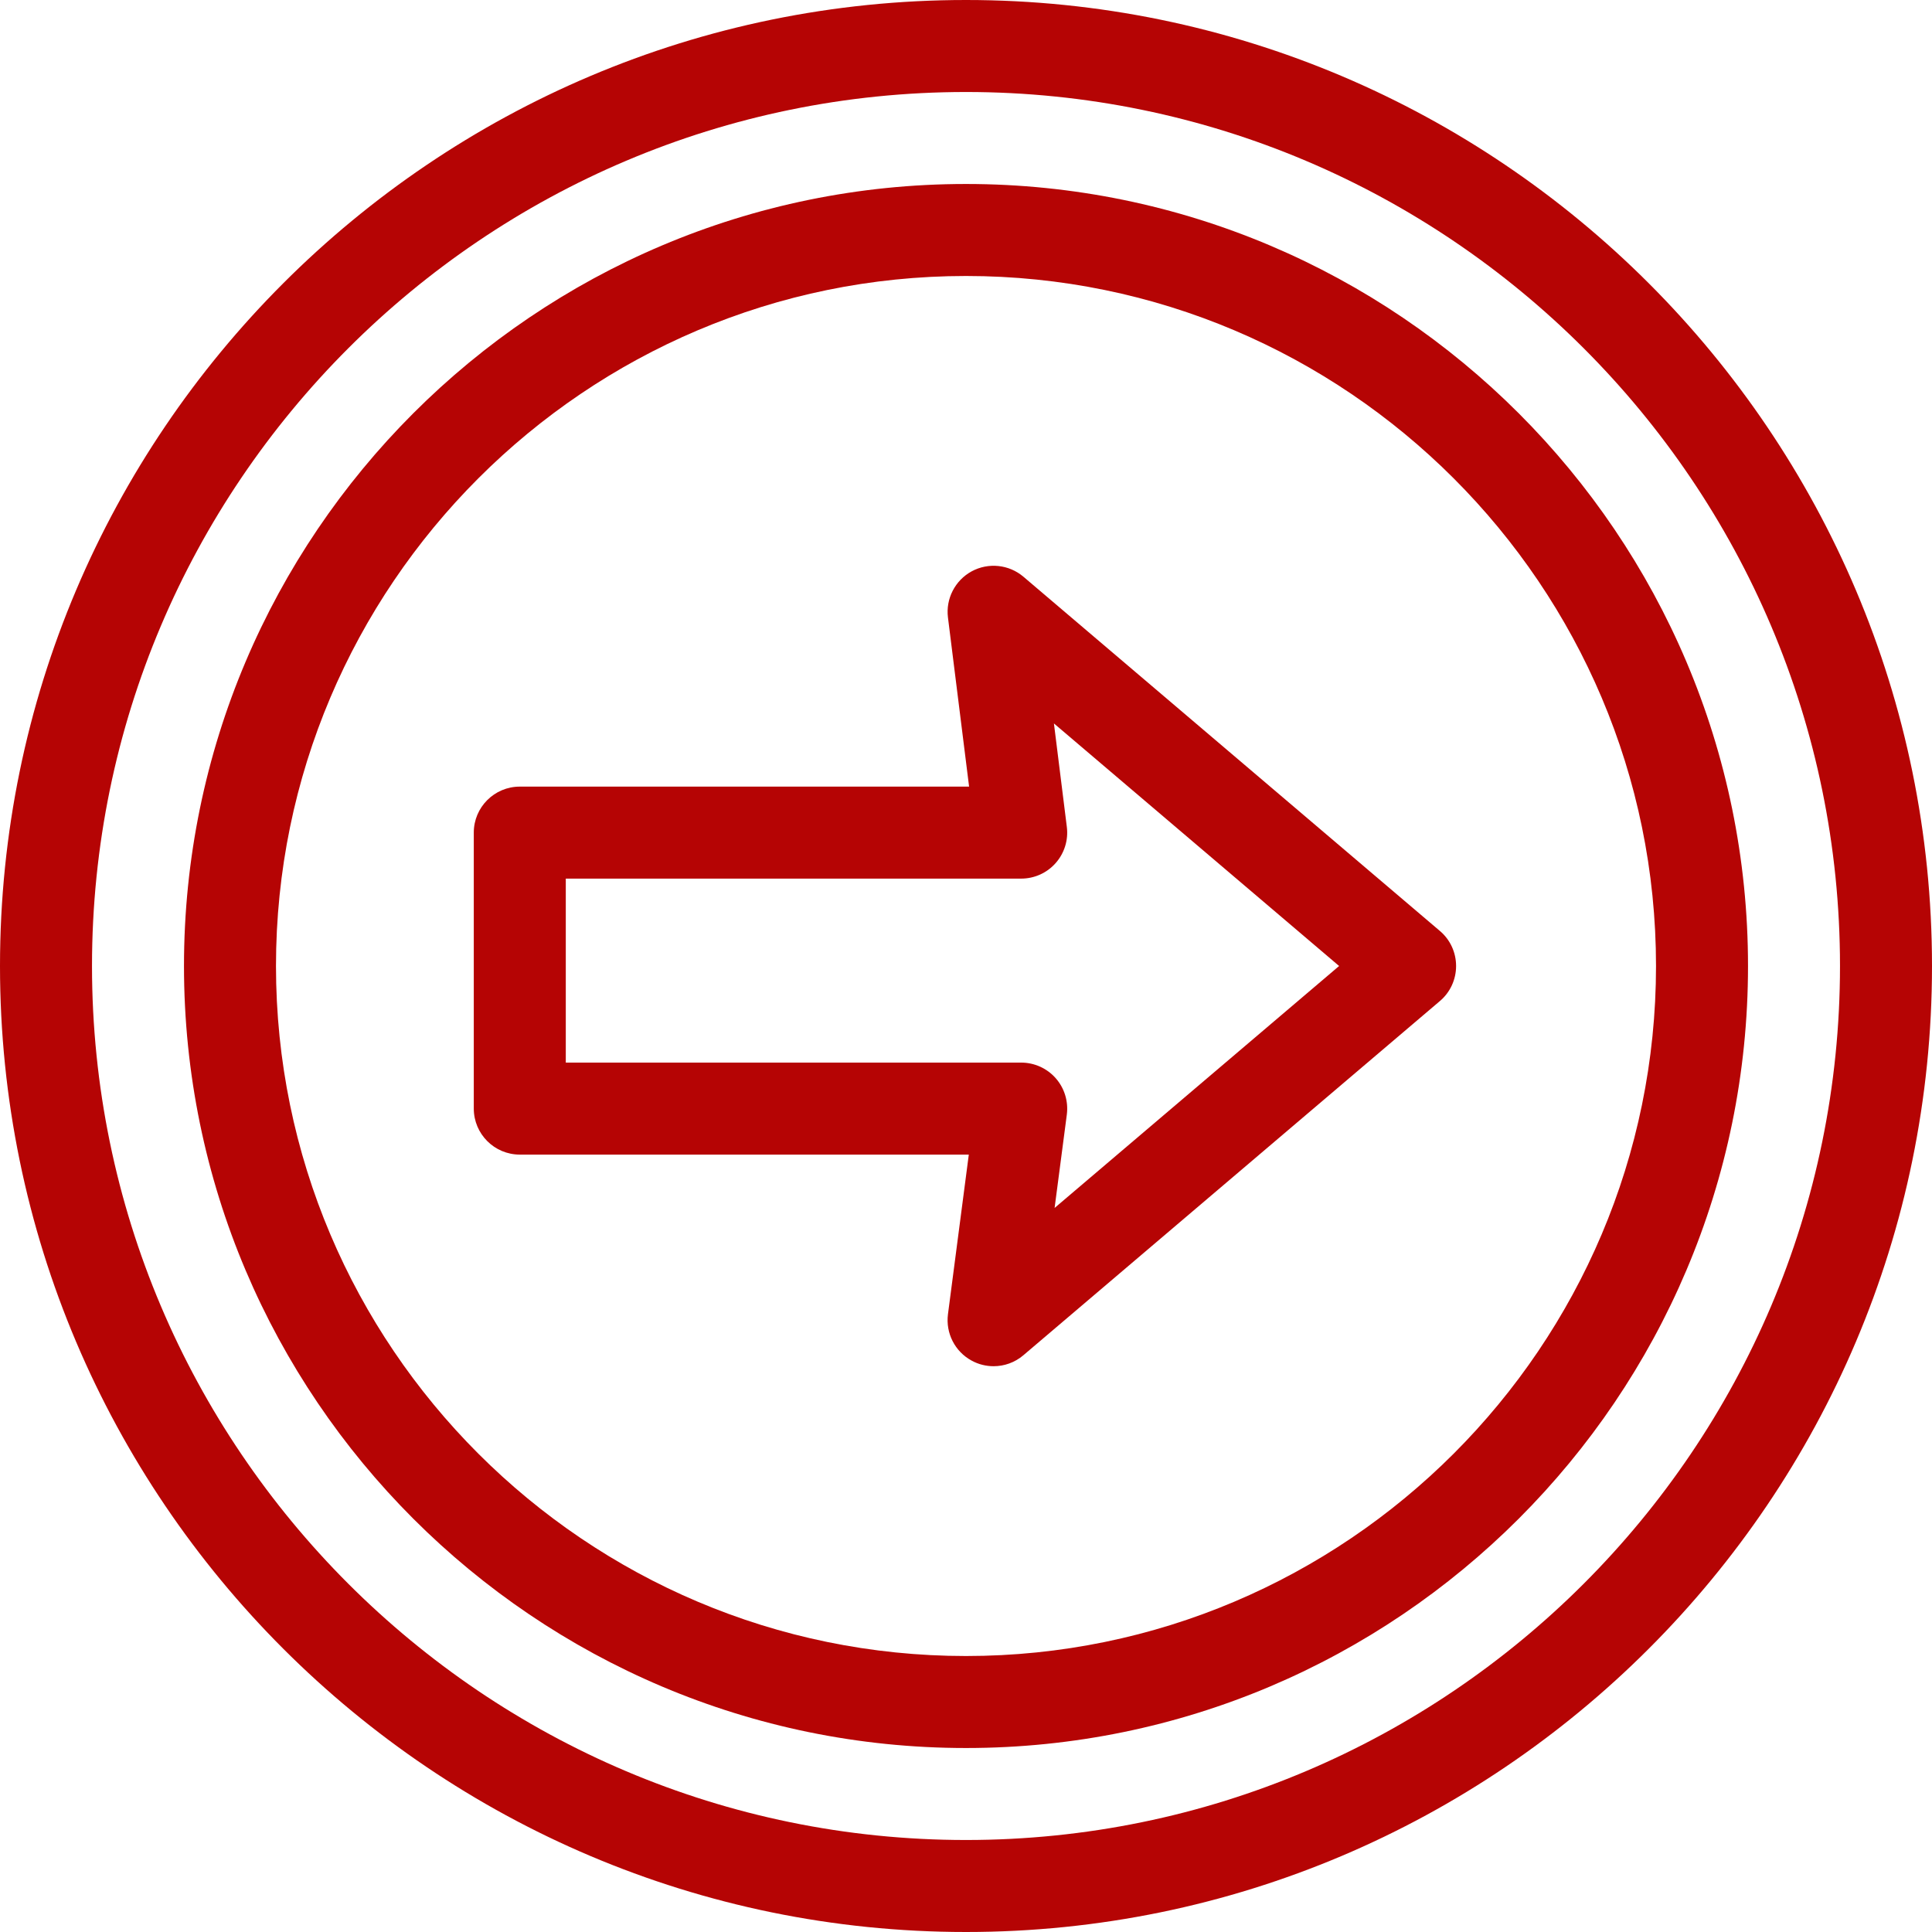
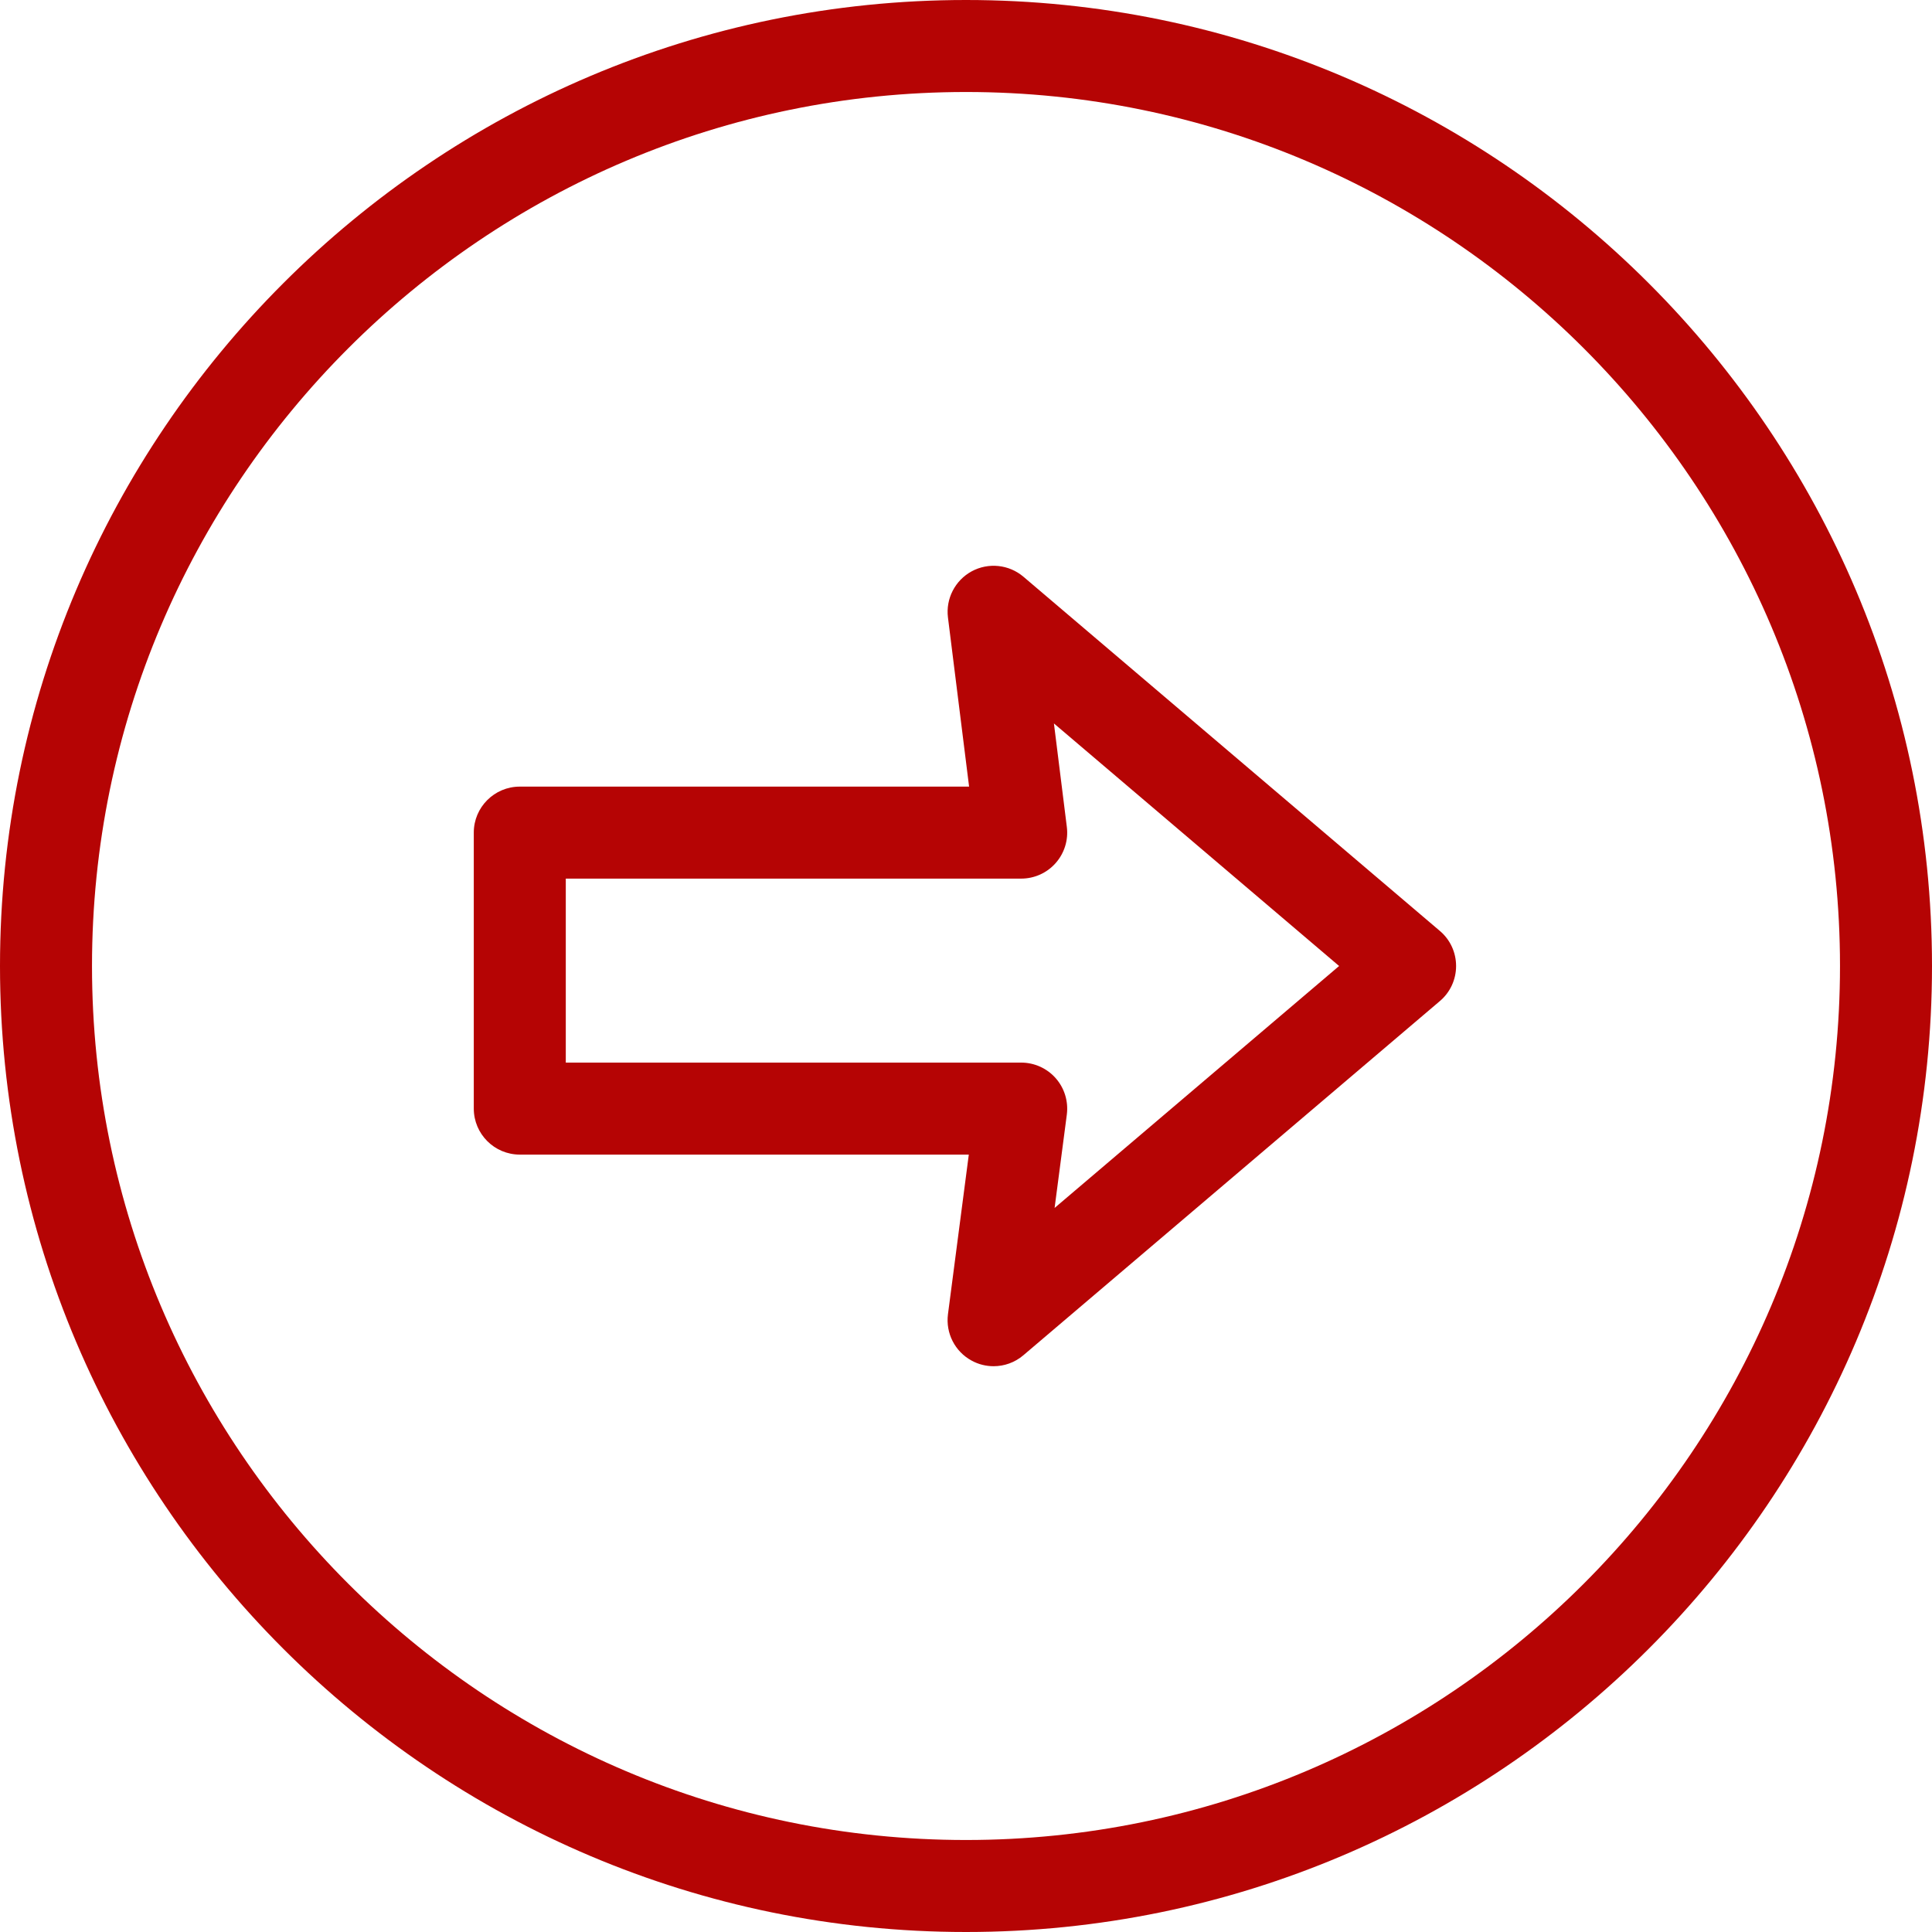
<svg xmlns="http://www.w3.org/2000/svg" width="100pt" height="100pt" viewBox="0 0 100 100" version="1.1">
  <g id="surface1">
    <path style=" stroke:none;fill-rule:nonzero;fill:rgb(70.98%,1.569%,1.569%);fill-opacity:1;" d="M 50 0 C 22.43 0 0 22.43 0 50 C 0 77.57 22.43 100 50 100 C 77.57 100 100 77.57 100 50 C 100 22.43 77.57 0 50 0 Z M 50 95.238 C 25.055 95.238 4.762 74.945 4.762 50 C 4.762 25.055 25.055 4.762 50 4.762 C 74.945 4.762 95.238 25.055 95.238 50 C 95.238 74.945 74.945 95.238 50 95.238 Z M 50 95.238 " />
-     <path style=" stroke:none;fill-rule:nonzero;fill:rgb(70.98%,1.569%,1.569%);fill-opacity:1;" d="M 50 9.523 C 27.68 9.523 9.523 27.68 9.523 50 C 9.523 72.32 27.68 90.477 50 90.477 C 72.32 90.477 90.477 72.32 90.477 50 C 90.477 27.68 72.32 9.523 50 9.523 Z M 50 85.715 C 30.309 85.715 14.285 69.691 14.285 50 C 14.285 30.309 30.309 14.285 50 14.285 C 69.691 14.285 85.715 30.309 85.715 50 C 85.715 69.691 69.691 85.715 50 85.715 Z M 50 85.715 " />
    <path style=" stroke:none;fill-rule:nonzero;fill:rgb(70.98%,1.569%,1.569%);fill-opacity:1;" d="M 74.531 48.188 L 52.973 29.852 C 52.223 29.215 51.16 29.105 50.297 29.57 C 49.434 30.039 48.945 30.988 49.066 31.961 L 50.16 40.715 L 26.906 40.715 C 25.59 40.715 24.523 41.781 24.523 43.094 L 24.523 57.379 C 24.523 58.695 25.59 59.762 26.906 59.762 L 50.145 59.762 L 49.066 68.027 C 48.941 69.004 49.426 69.957 50.293 70.426 C 50.648 70.621 51.039 70.715 51.43 70.715 C 51.98 70.715 52.531 70.523 52.969 70.148 L 74.531 51.812 C 75.062 51.363 75.367 50.699 75.367 50 C 75.367 49.301 75.062 48.637 74.531 48.188 Z M 54.586 62.523 L 55.219 57.688 C 55.305 57.008 55.098 56.324 54.645 55.809 C 54.195 55.297 53.543 55 52.855 55 L 29.285 55 L 29.285 45.477 L 52.855 45.477 C 53.539 45.477 54.191 45.184 54.641 44.672 C 55.094 44.16 55.305 43.477 55.219 42.801 L 54.551 37.445 L 69.312 50 Z M 54.586 62.523 " />
  </g>
</svg>